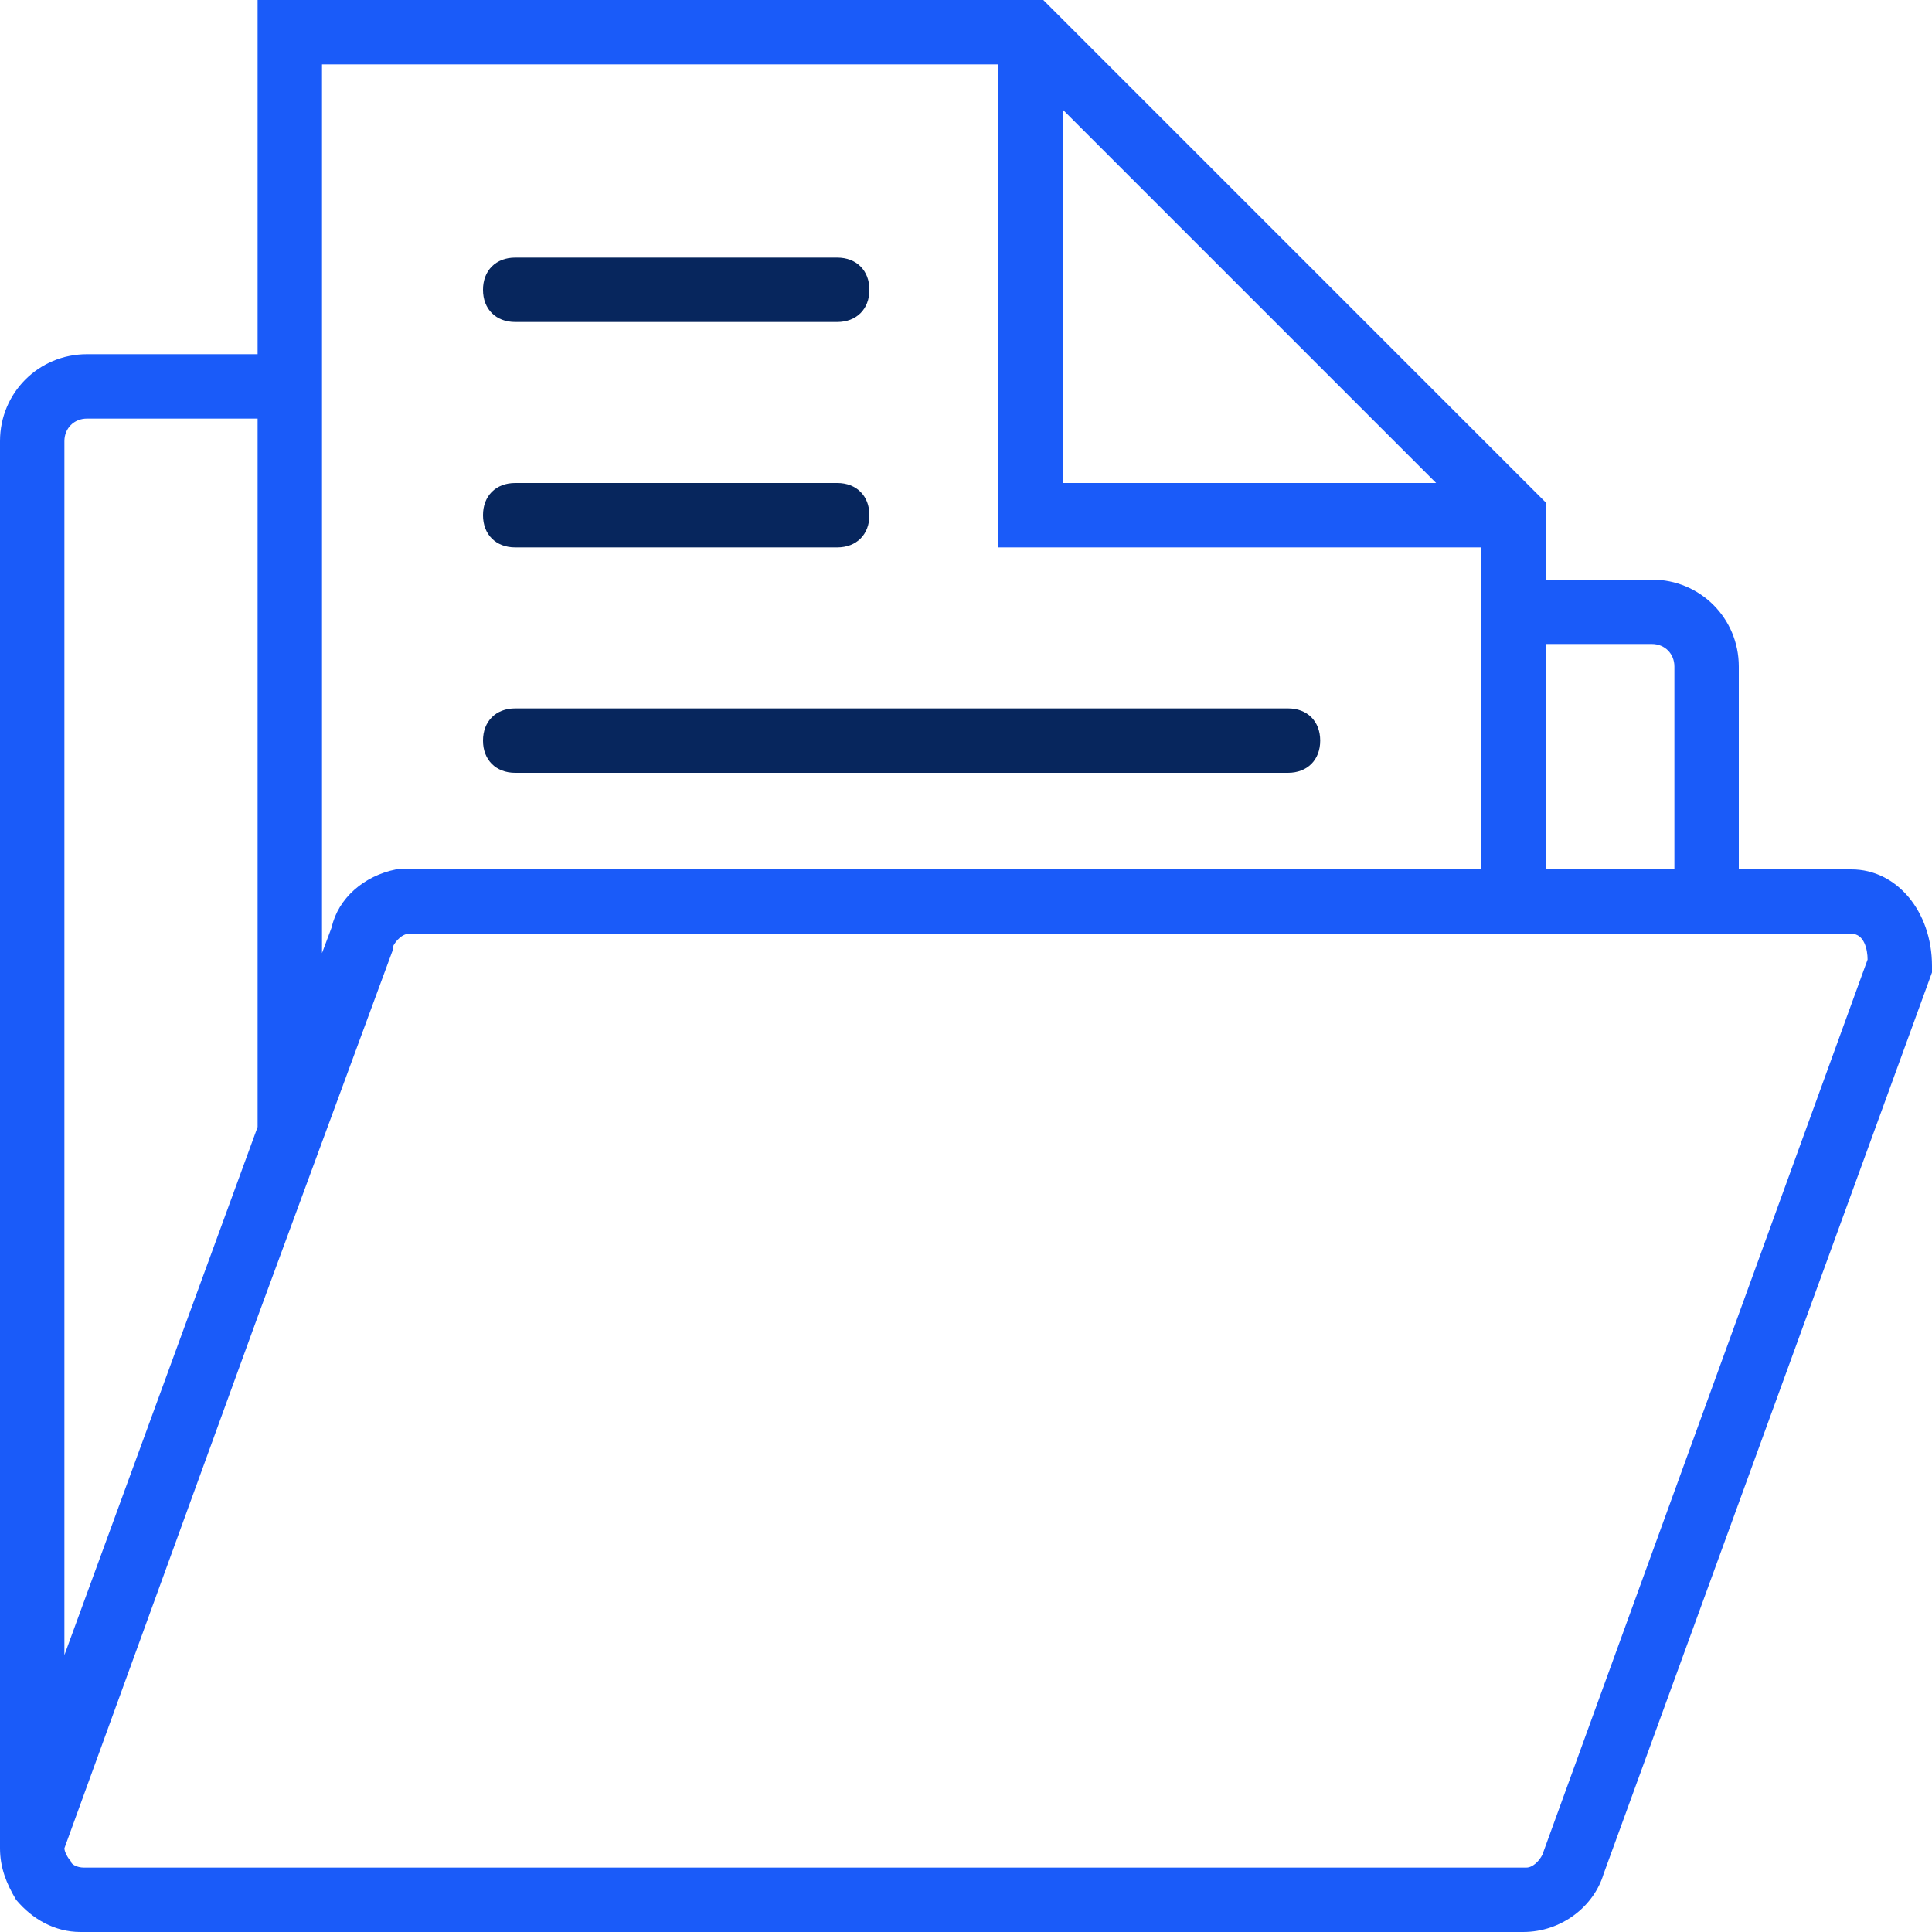
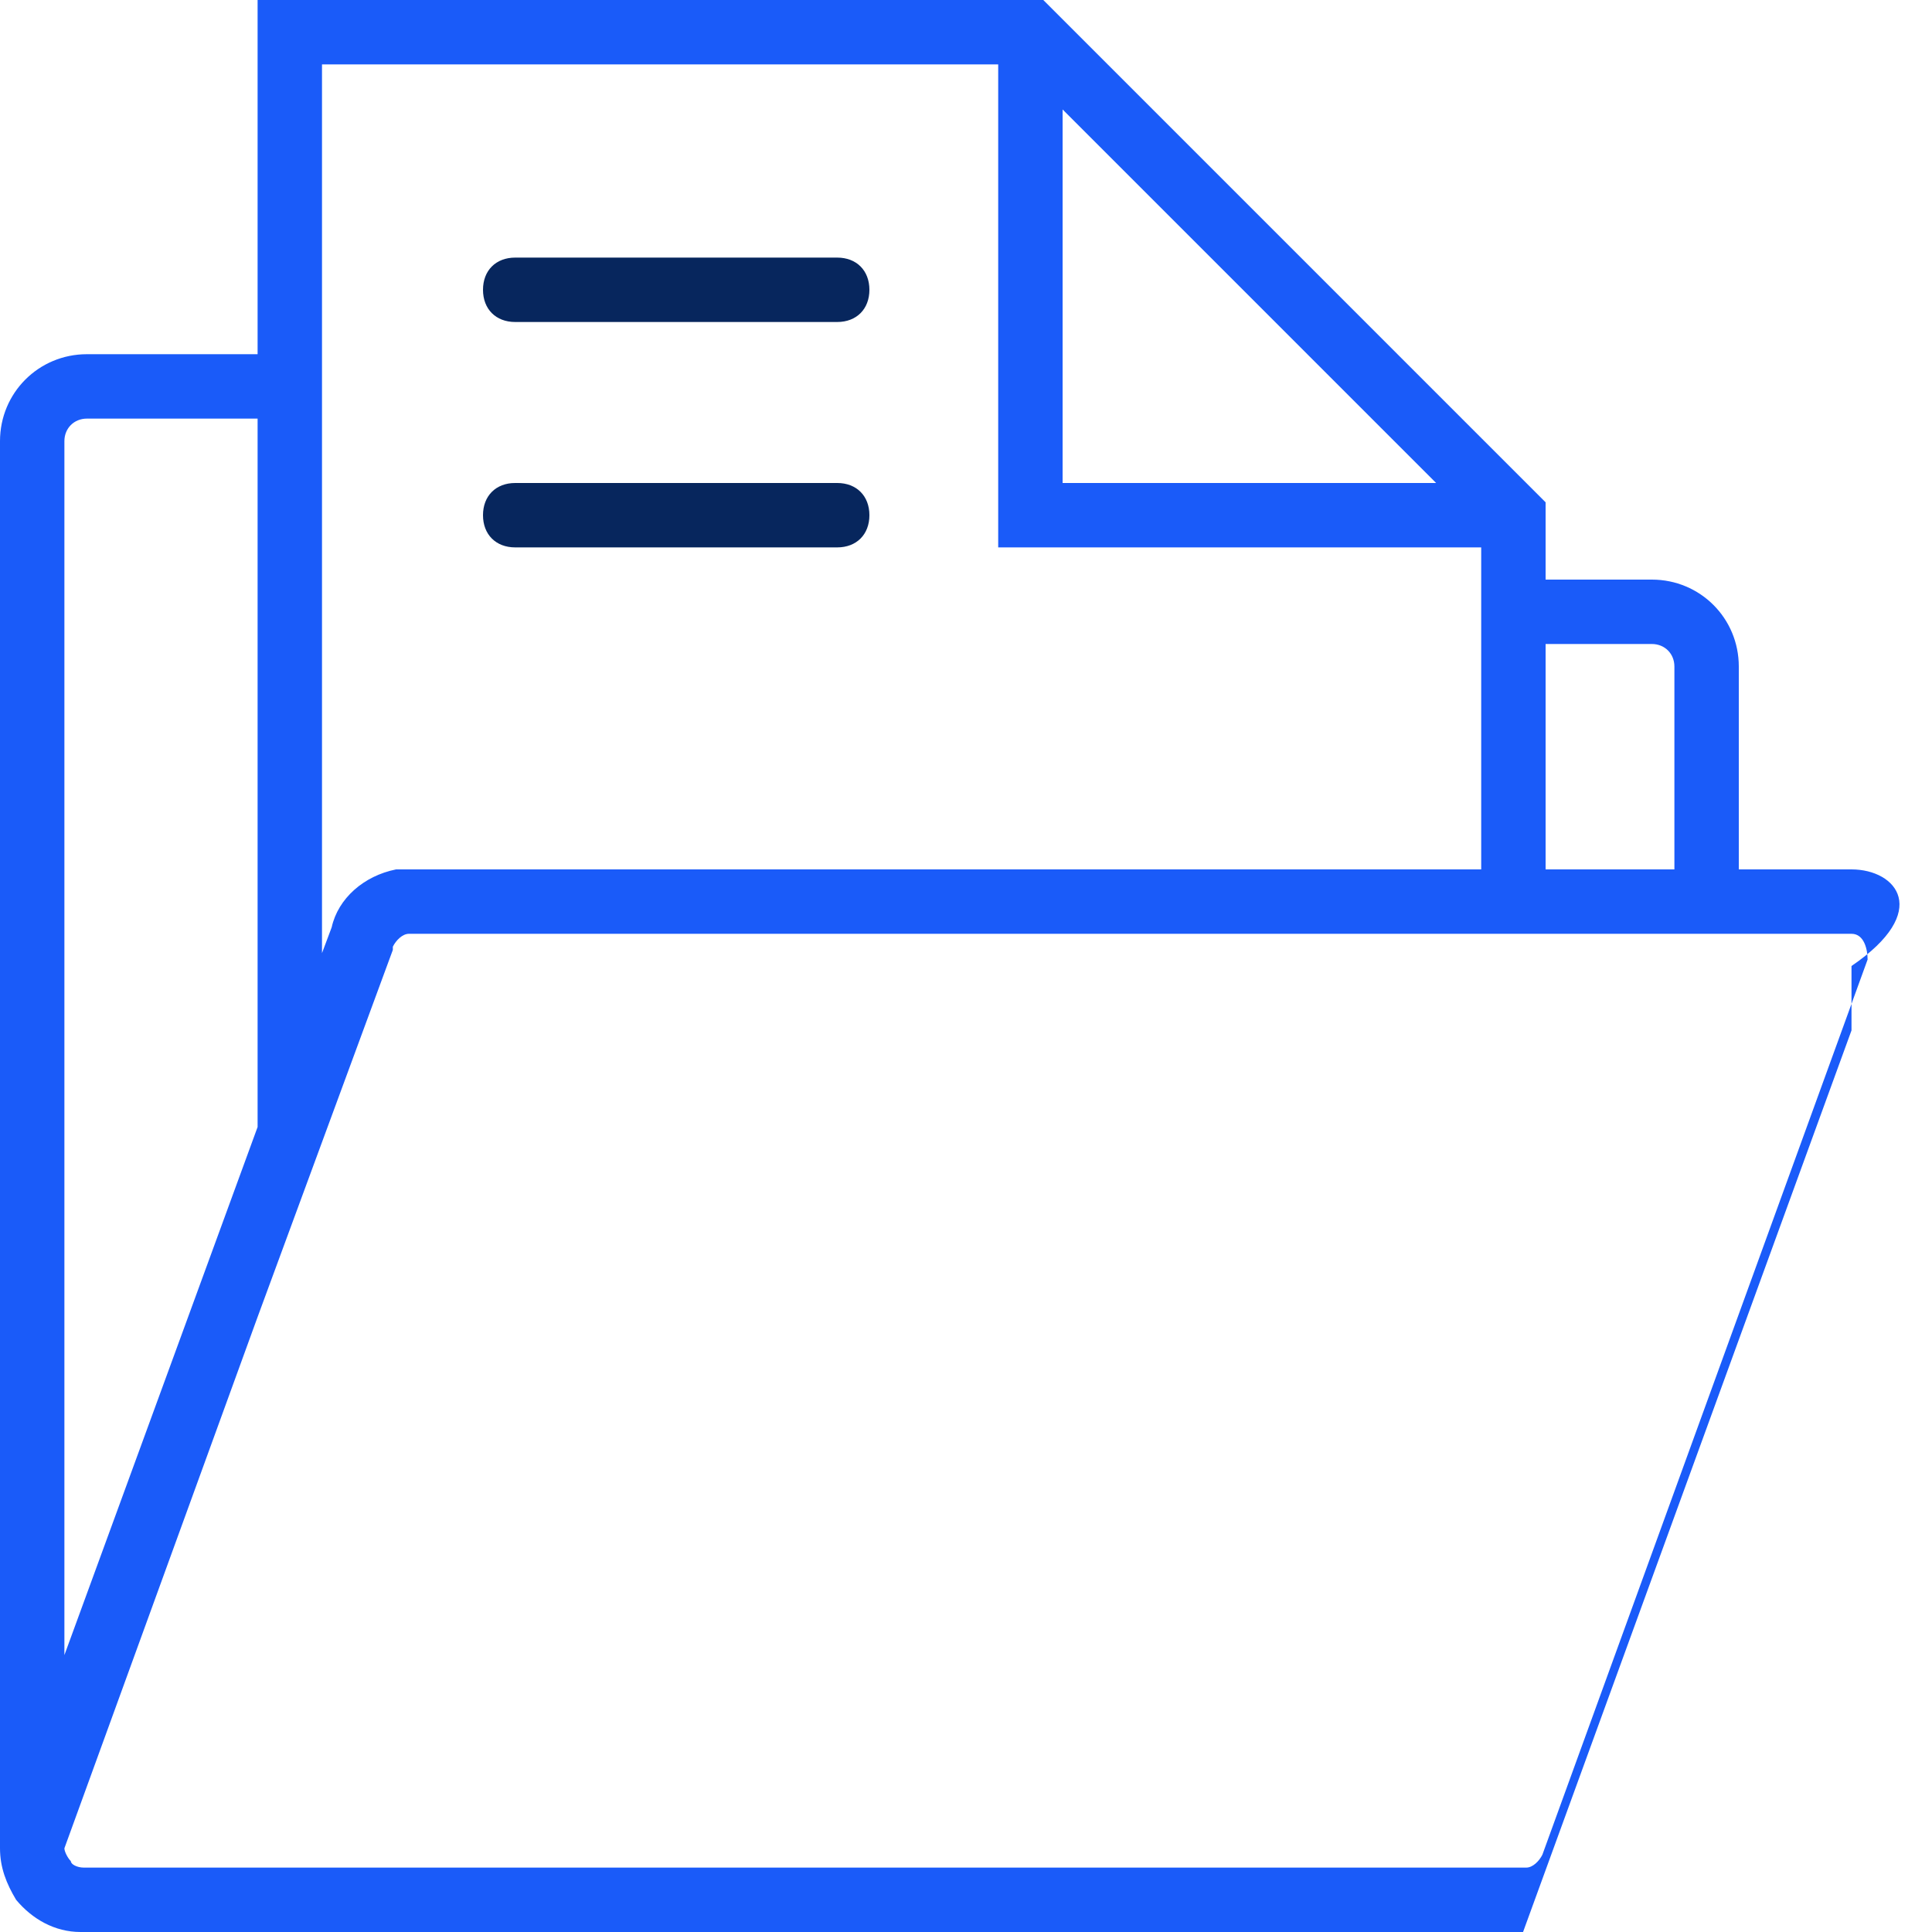
<svg xmlns="http://www.w3.org/2000/svg" version="1.1" id="Capa_1" x="0px" y="0px" viewBox="0 0 60 60" style="enable-background:new 0 0 60 60;" xml:space="preserve">
  <style type="text/css">
	.st0{fill:#1A5BF9;}
	.st1{fill:#07265D;}
</style>
  <g>
-     <path class="st0" d="M57.5,27H54v-6.3c0-1.5-1.2-2.7-2.7-2.7H48v-2.4l-0.5-0.5c0,0,0,0,0,0l-7.3-7.3L32.4,0H8v11H2.7   C1.2,11,0,12.2,0,13.7v43.7h0C0,58,0.2,58.5,0.5,59c0.5,0.6,1.2,1,2,1h44.8c1.2,0,2.2-0.8,2.5-1.8l10.2-28V30   C60,28.3,58.9,27,57.5,27z M51.3,20c0.4,0,0.7,0.3,0.7,0.7V27h-4v-7H51.3z M33,3.4L44.6,15H33V3.4z M10,2h21v15h15v1v9H12.7   c-0.1,0-0.3,0-0.4,0c-1,0.2-1.8,0.9-2,1.8L10,29.6V11V2z M2,13.7C2,13.3,2.3,13,2.7,13H8v22L2,51.4V13.7z M47.9,57.6   c-0.1,0.2-0.3,0.4-0.5,0.4H2.6c-0.2,0-0.4-0.1-0.4-0.2C2.1,57.7,2,57.5,2,57.4l6-16.5v0l4.2-11.4l0-0.1c0.1-0.2,0.3-0.4,0.5-0.4H46   h2h6h3.5c0.4,0,0.5,0.5,0.5,0.8L47.9,57.6z" />
+     <path class="st0" d="M57.5,27H54v-6.3c0-1.5-1.2-2.7-2.7-2.7H48v-2.4l-0.5-0.5c0,0,0,0,0,0l-7.3-7.3L32.4,0H8v11H2.7   C1.2,11,0,12.2,0,13.7v43.7h0C0,58,0.2,58.5,0.5,59c0.5,0.6,1.2,1,2,1h44.8l10.2-28V30   C60,28.3,58.9,27,57.5,27z M51.3,20c0.4,0,0.7,0.3,0.7,0.7V27h-4v-7H51.3z M33,3.4L44.6,15H33V3.4z M10,2h21v15h15v1v9H12.7   c-0.1,0-0.3,0-0.4,0c-1,0.2-1.8,0.9-2,1.8L10,29.6V11V2z M2,13.7C2,13.3,2.3,13,2.7,13H8v22L2,51.4V13.7z M47.9,57.6   c-0.1,0.2-0.3,0.4-0.5,0.4H2.6c-0.2,0-0.4-0.1-0.4-0.2C2.1,57.7,2,57.5,2,57.4l6-16.5v0l4.2-11.4l0-0.1c0.1-0.2,0.3-0.4,0.5-0.4H46   h2h6h3.5c0.4,0,0.5,0.5,0.5,0.8L47.9,57.6z" />
    <path class="st1" d="M16,17h10c0.6,0,1-0.4,1-1s-0.4-1-1-1H16c-0.6,0-1,0.4-1,1C15,16.6,15.4,17,16,17z" />
    <path class="st1" d="M16,10h10c0.6,0,1-0.4,1-1s-0.4-1-1-1H16c-0.6,0-1,0.4-1,1S15.4,10,16,10z" />
-     <path class="st1" d="M16,24h24c0.6,0,1-0.4,1-1s-0.4-1-1-1H16c-0.6,0-1,0.4-1,1S15.4,24,16,24z" />
  </g>
</svg>